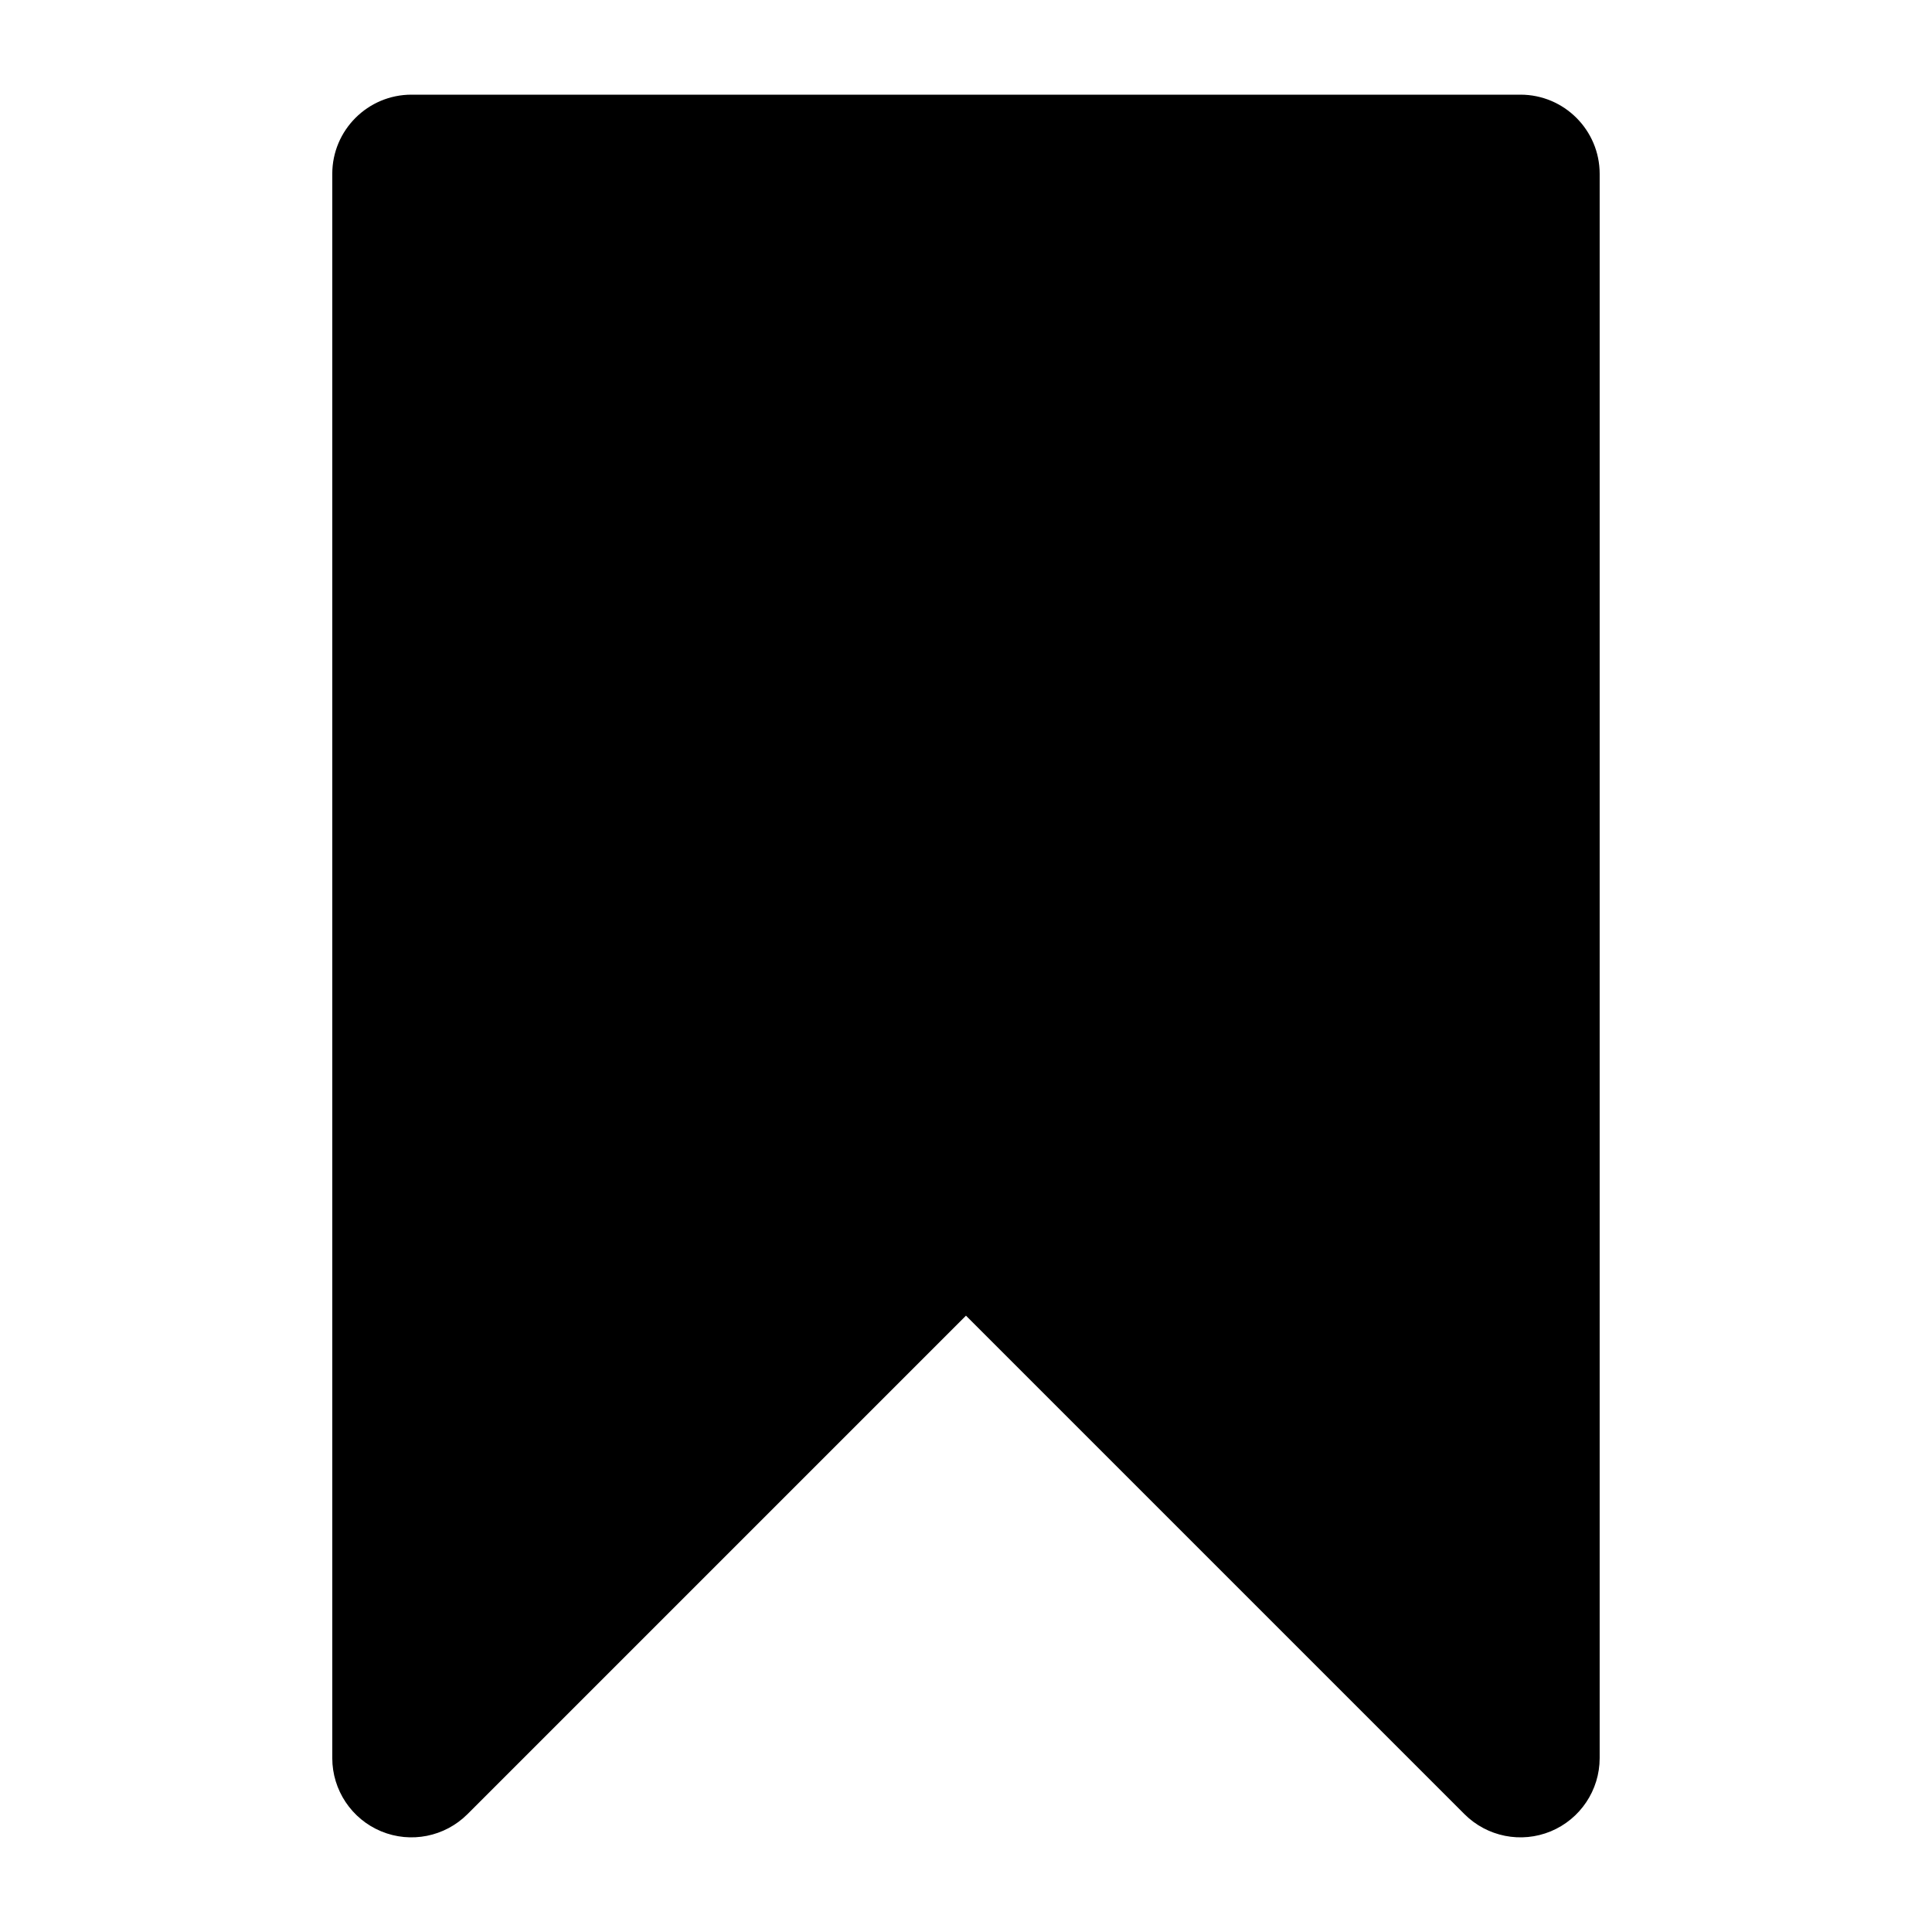
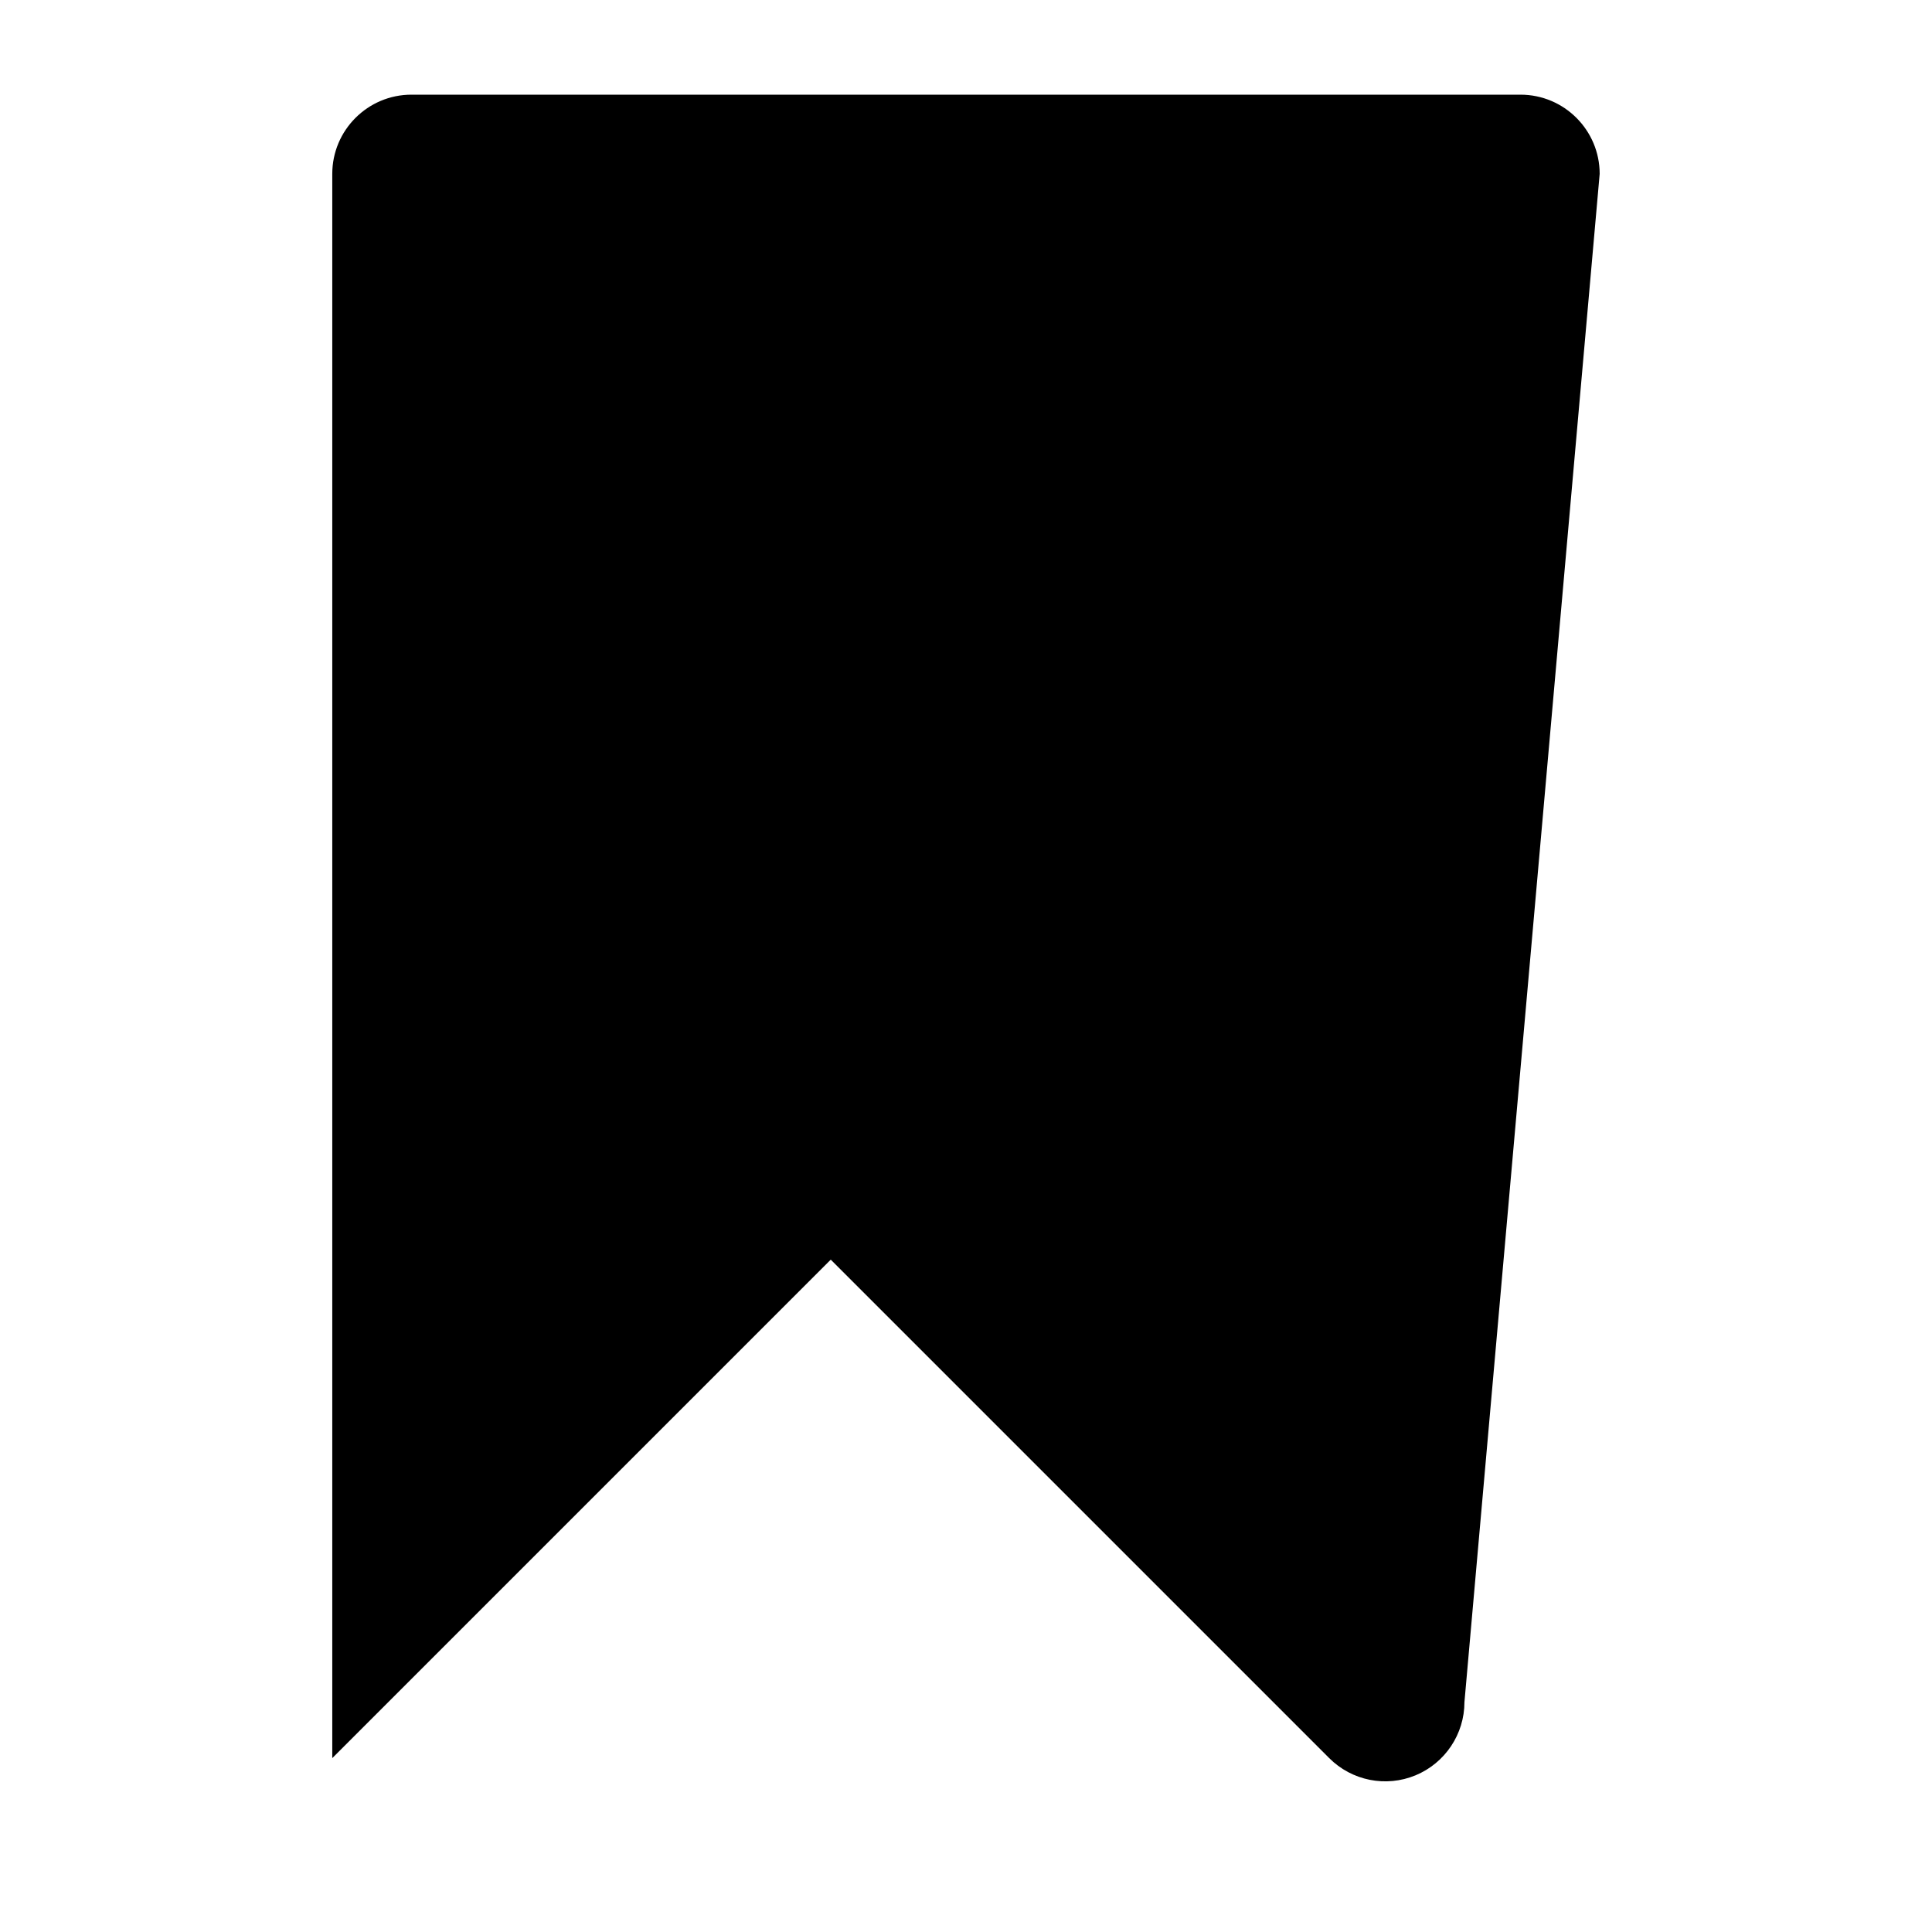
<svg xmlns="http://www.w3.org/2000/svg" fill="#000000" width="800px" height="800px" version="1.1" viewBox="144 144 512 512">
-   <path d="m567.93 190.08c0-11.586-9.406-20.992-20.992-20.992h-293.89c-11.586 0-20.992 9.406-20.992 20.992v419.84c0 8.48 5.121 16.145 12.953 19.398 7.852 3.254 16.879 1.449 22.883-4.555l132.1-132.1 132.1 132.1c6.004 6.004 15.031 7.809 22.883 4.555 7.828-3.254 12.953-10.914 12.953-19.398z" fill-rule="evenodd" />
+   <path d="m567.93 190.08c0-11.586-9.406-20.992-20.992-20.992h-293.89c-11.586 0-20.992 9.406-20.992 20.992v419.84l132.1-132.1 132.1 132.1c6.004 6.004 15.031 7.809 22.883 4.555 7.828-3.254 12.953-10.914 12.953-19.398z" fill-rule="evenodd" />
</svg>